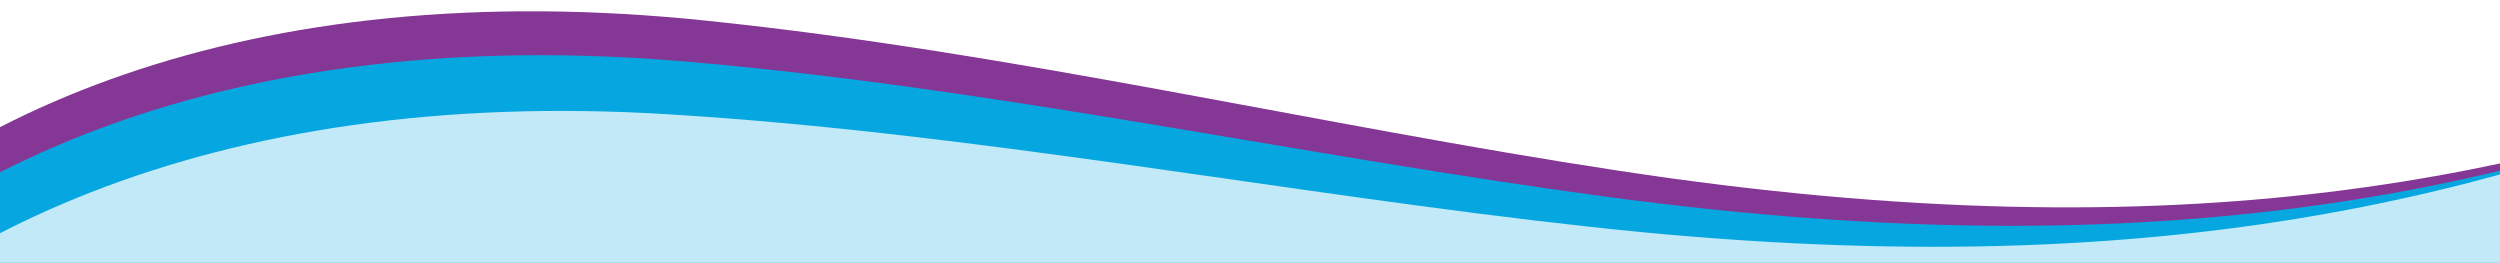
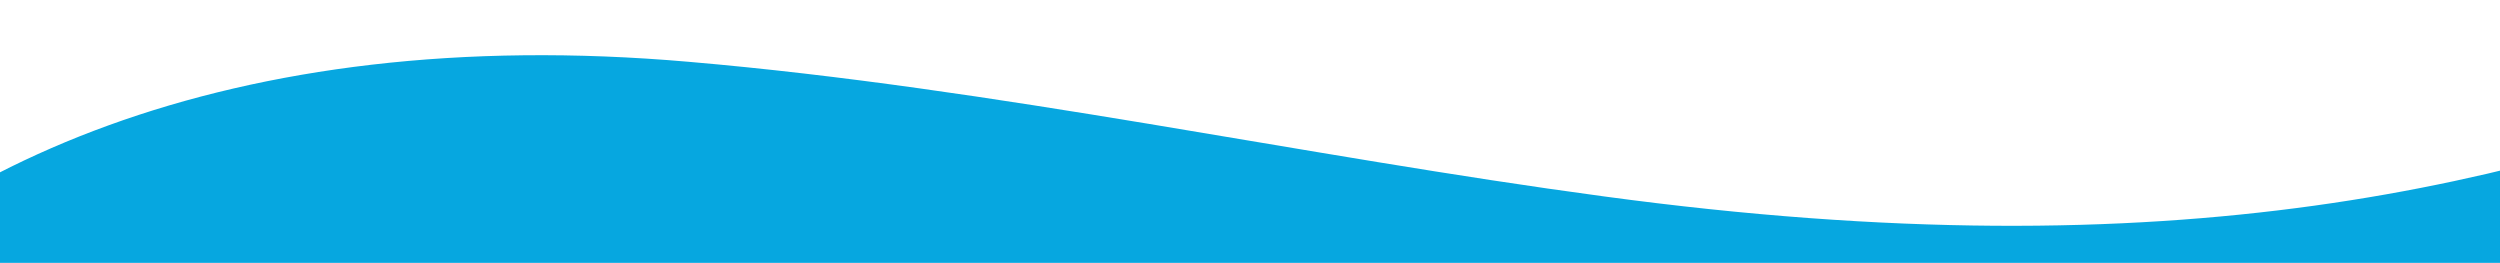
<svg xmlns="http://www.w3.org/2000/svg" id="Layer_1" data-name="Layer 1" viewBox="0 0 1921 202">
  <defs>
    <style>
      .cls-1 {
        fill: #853795;
      }

      .cls-1, .cls-2, .cls-3 {
        stroke-width: 0px;
      }

      .cls-2 {
        fill: #c1e9f7;
      }

      .cls-3 {
        fill: #06a7e0;
      }
    </style>
  </defs>
  <g>
-     <path class="cls-1" d="M672.57,2010.06c225.08,316.16,812.26,240.21,991.98-419.73,60.17-221,90-453.39,138.7-674.33,92.11-421.86,247.58-636.06,412.74-814.09,9.7-10.29,19.01-27.07,6.94-43.92-11.85-16.56-31.1-14.25-44.77-8.91-231.2,85.78-493.65,149.38-934.25,82.11-230.64-34.96-466.21-91.12-701.53-115.34C-159.68-57.34-442.24,445.85-217.07,761.53l889.85,1248.82-.21-.29h0Z" />
    <path class="cls-3" d="M693.15,2039.21c230.4,312.3,816.22,226.42,984.73-436.48,56.41-221.99,82.31-454.85,127.26-676.58,84.95-423.36,236.77-640.17,398.88-820.97,9.53-10.45,18.55-27.39,6.2-44.03-12.14-16.36-31.34-13.72-44.91-8.15-229.72,89.69-491.05,157.73-932.73,97.93-231.2-31.05-467.69-83.21-703.38-103.44C-174-13.79-447.99,494.12-217.52,805.93l910.88,1233.56-.21-.28h0Z" />
  </g>
-   <path class="cls-2" d="M724.73,2075.11c237.55,306.59,821.19,206.42,974.31-460.43,51.27-223.31,71.77-456.75,111.57-679.52,75.13-425.33,221.89-645.79,379.77-830.51,9.28-10.68,17.91-27.84,5.18-44.17-12.51-16.06-31.65-12.95-45.09-7.05-227.57,95.28-487.24,169.69-930.17,120.7-231.84-25.39-469.46-71.76-705.55-86.23C-189.64,43.81-451.8,558.29-214.18,864.4l939.13,1210.99-.22-.28h0Z" />
</svg>